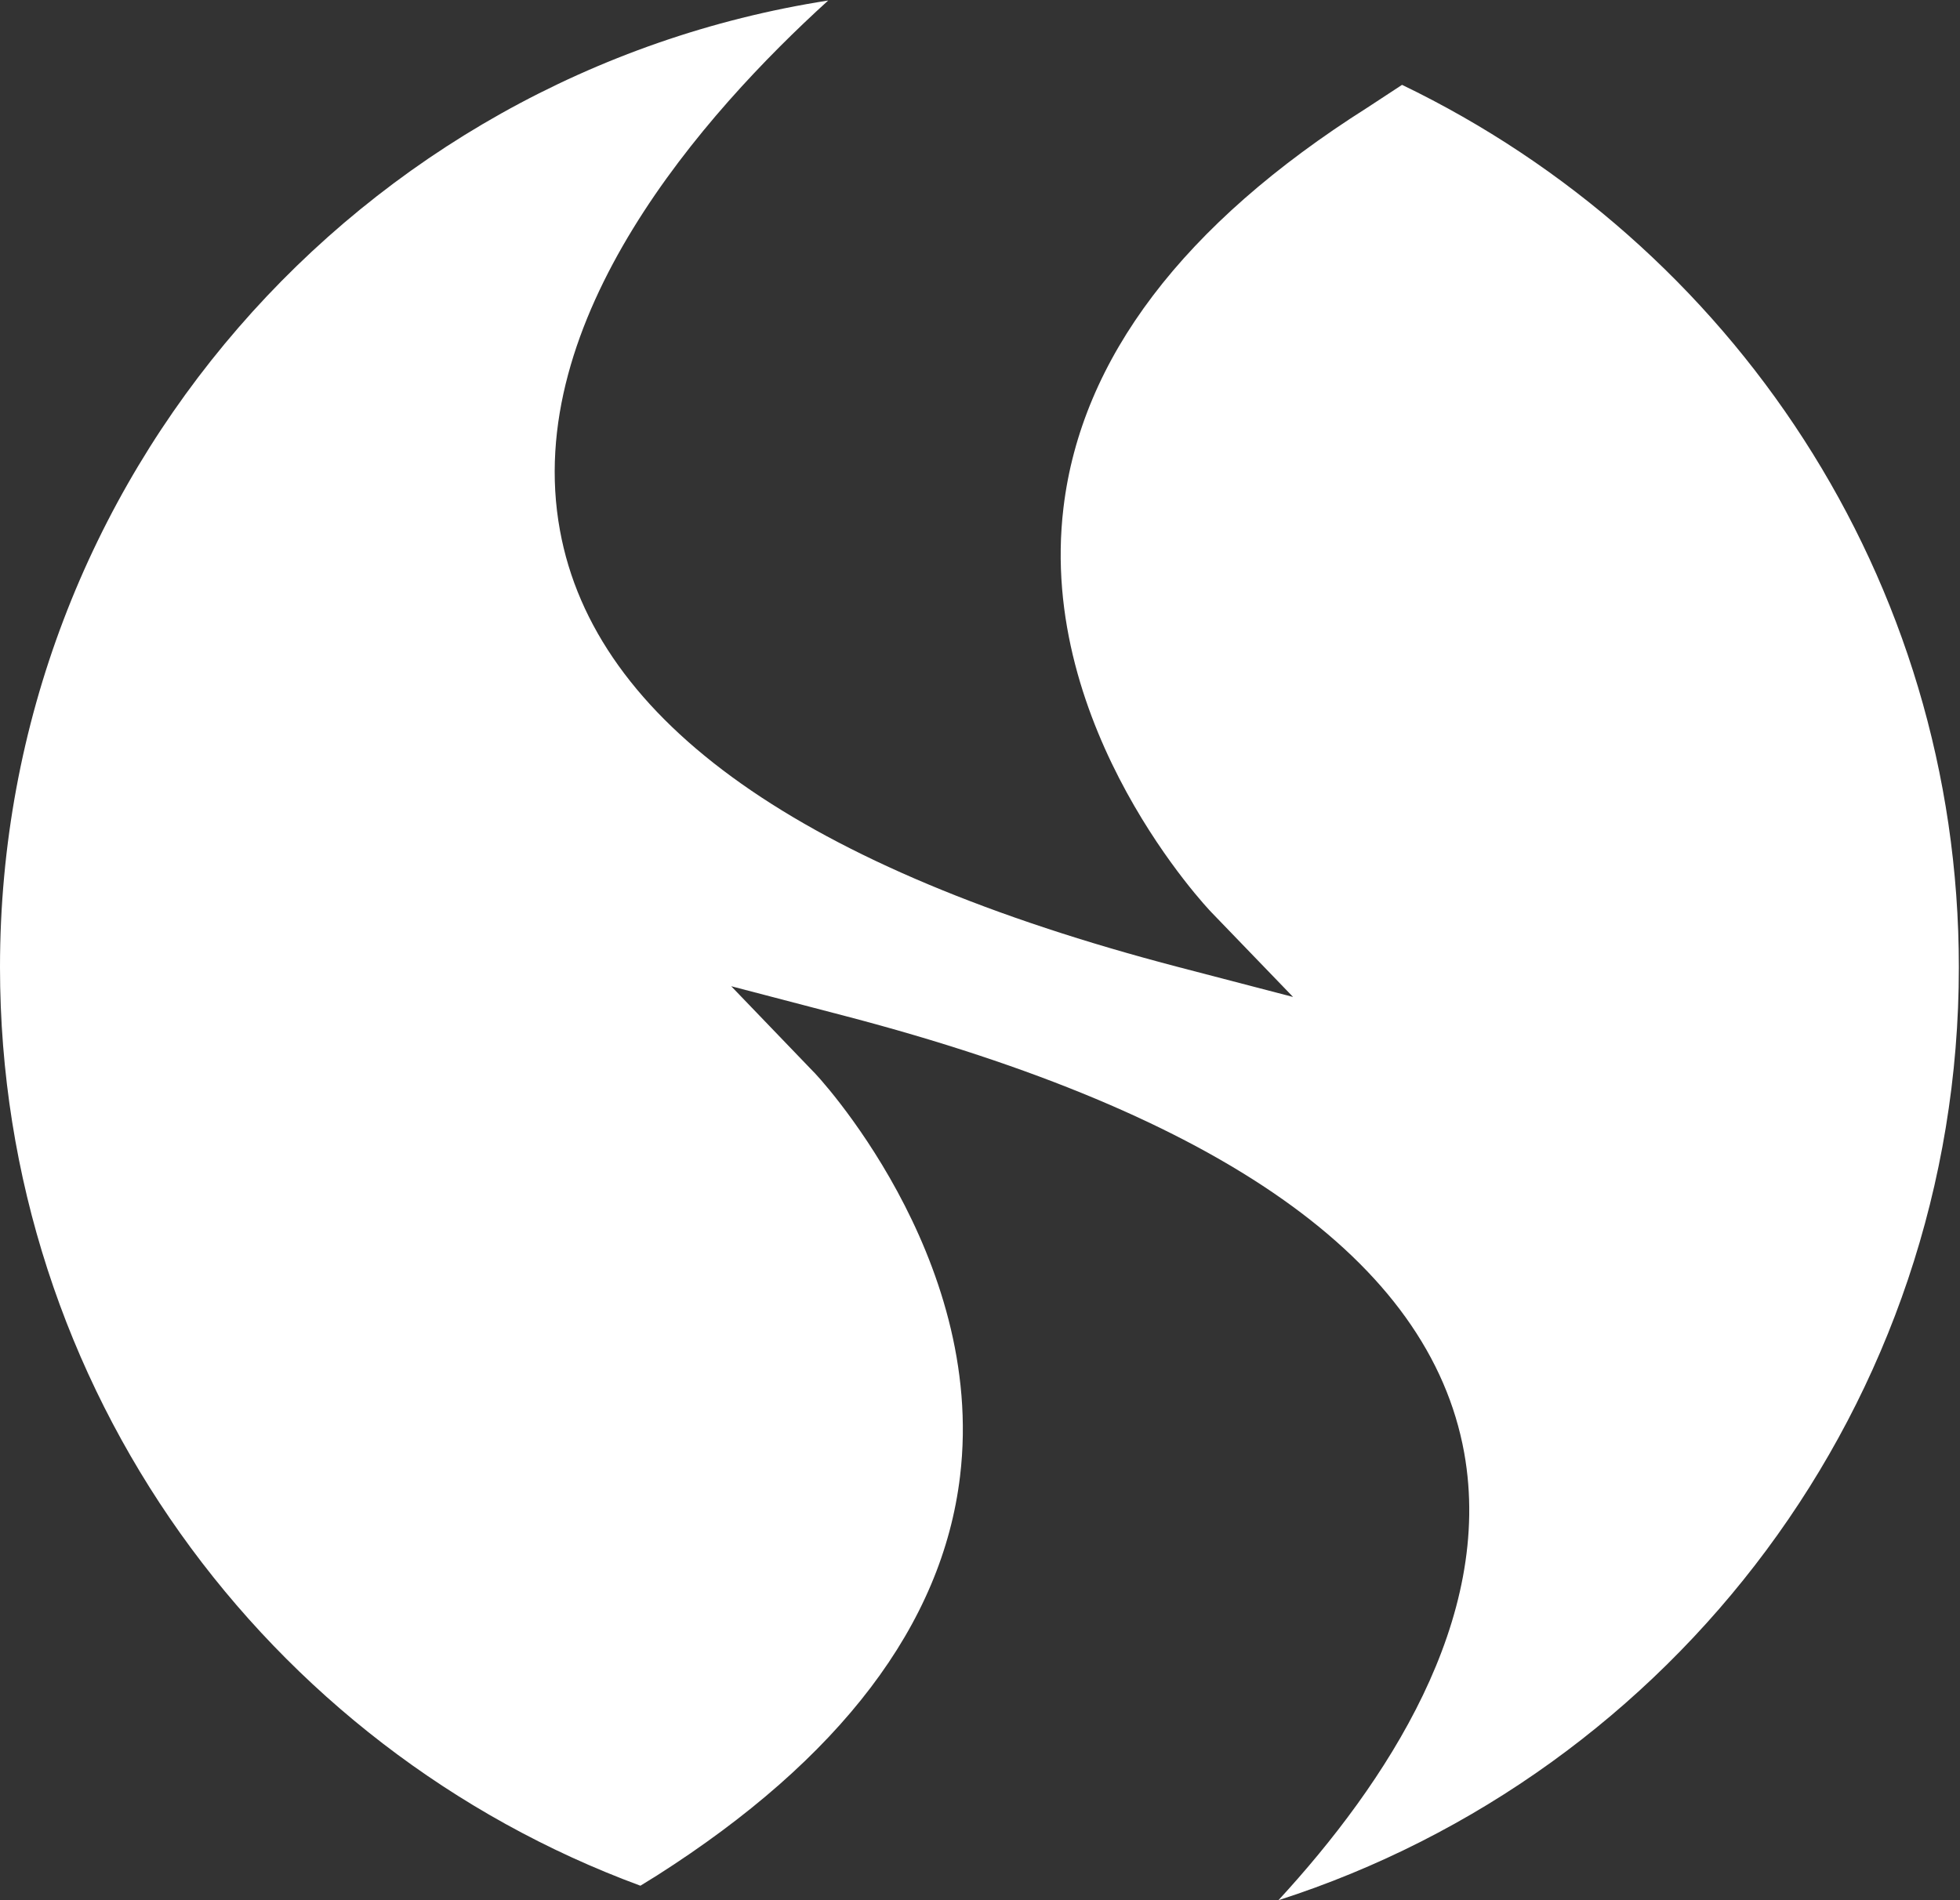
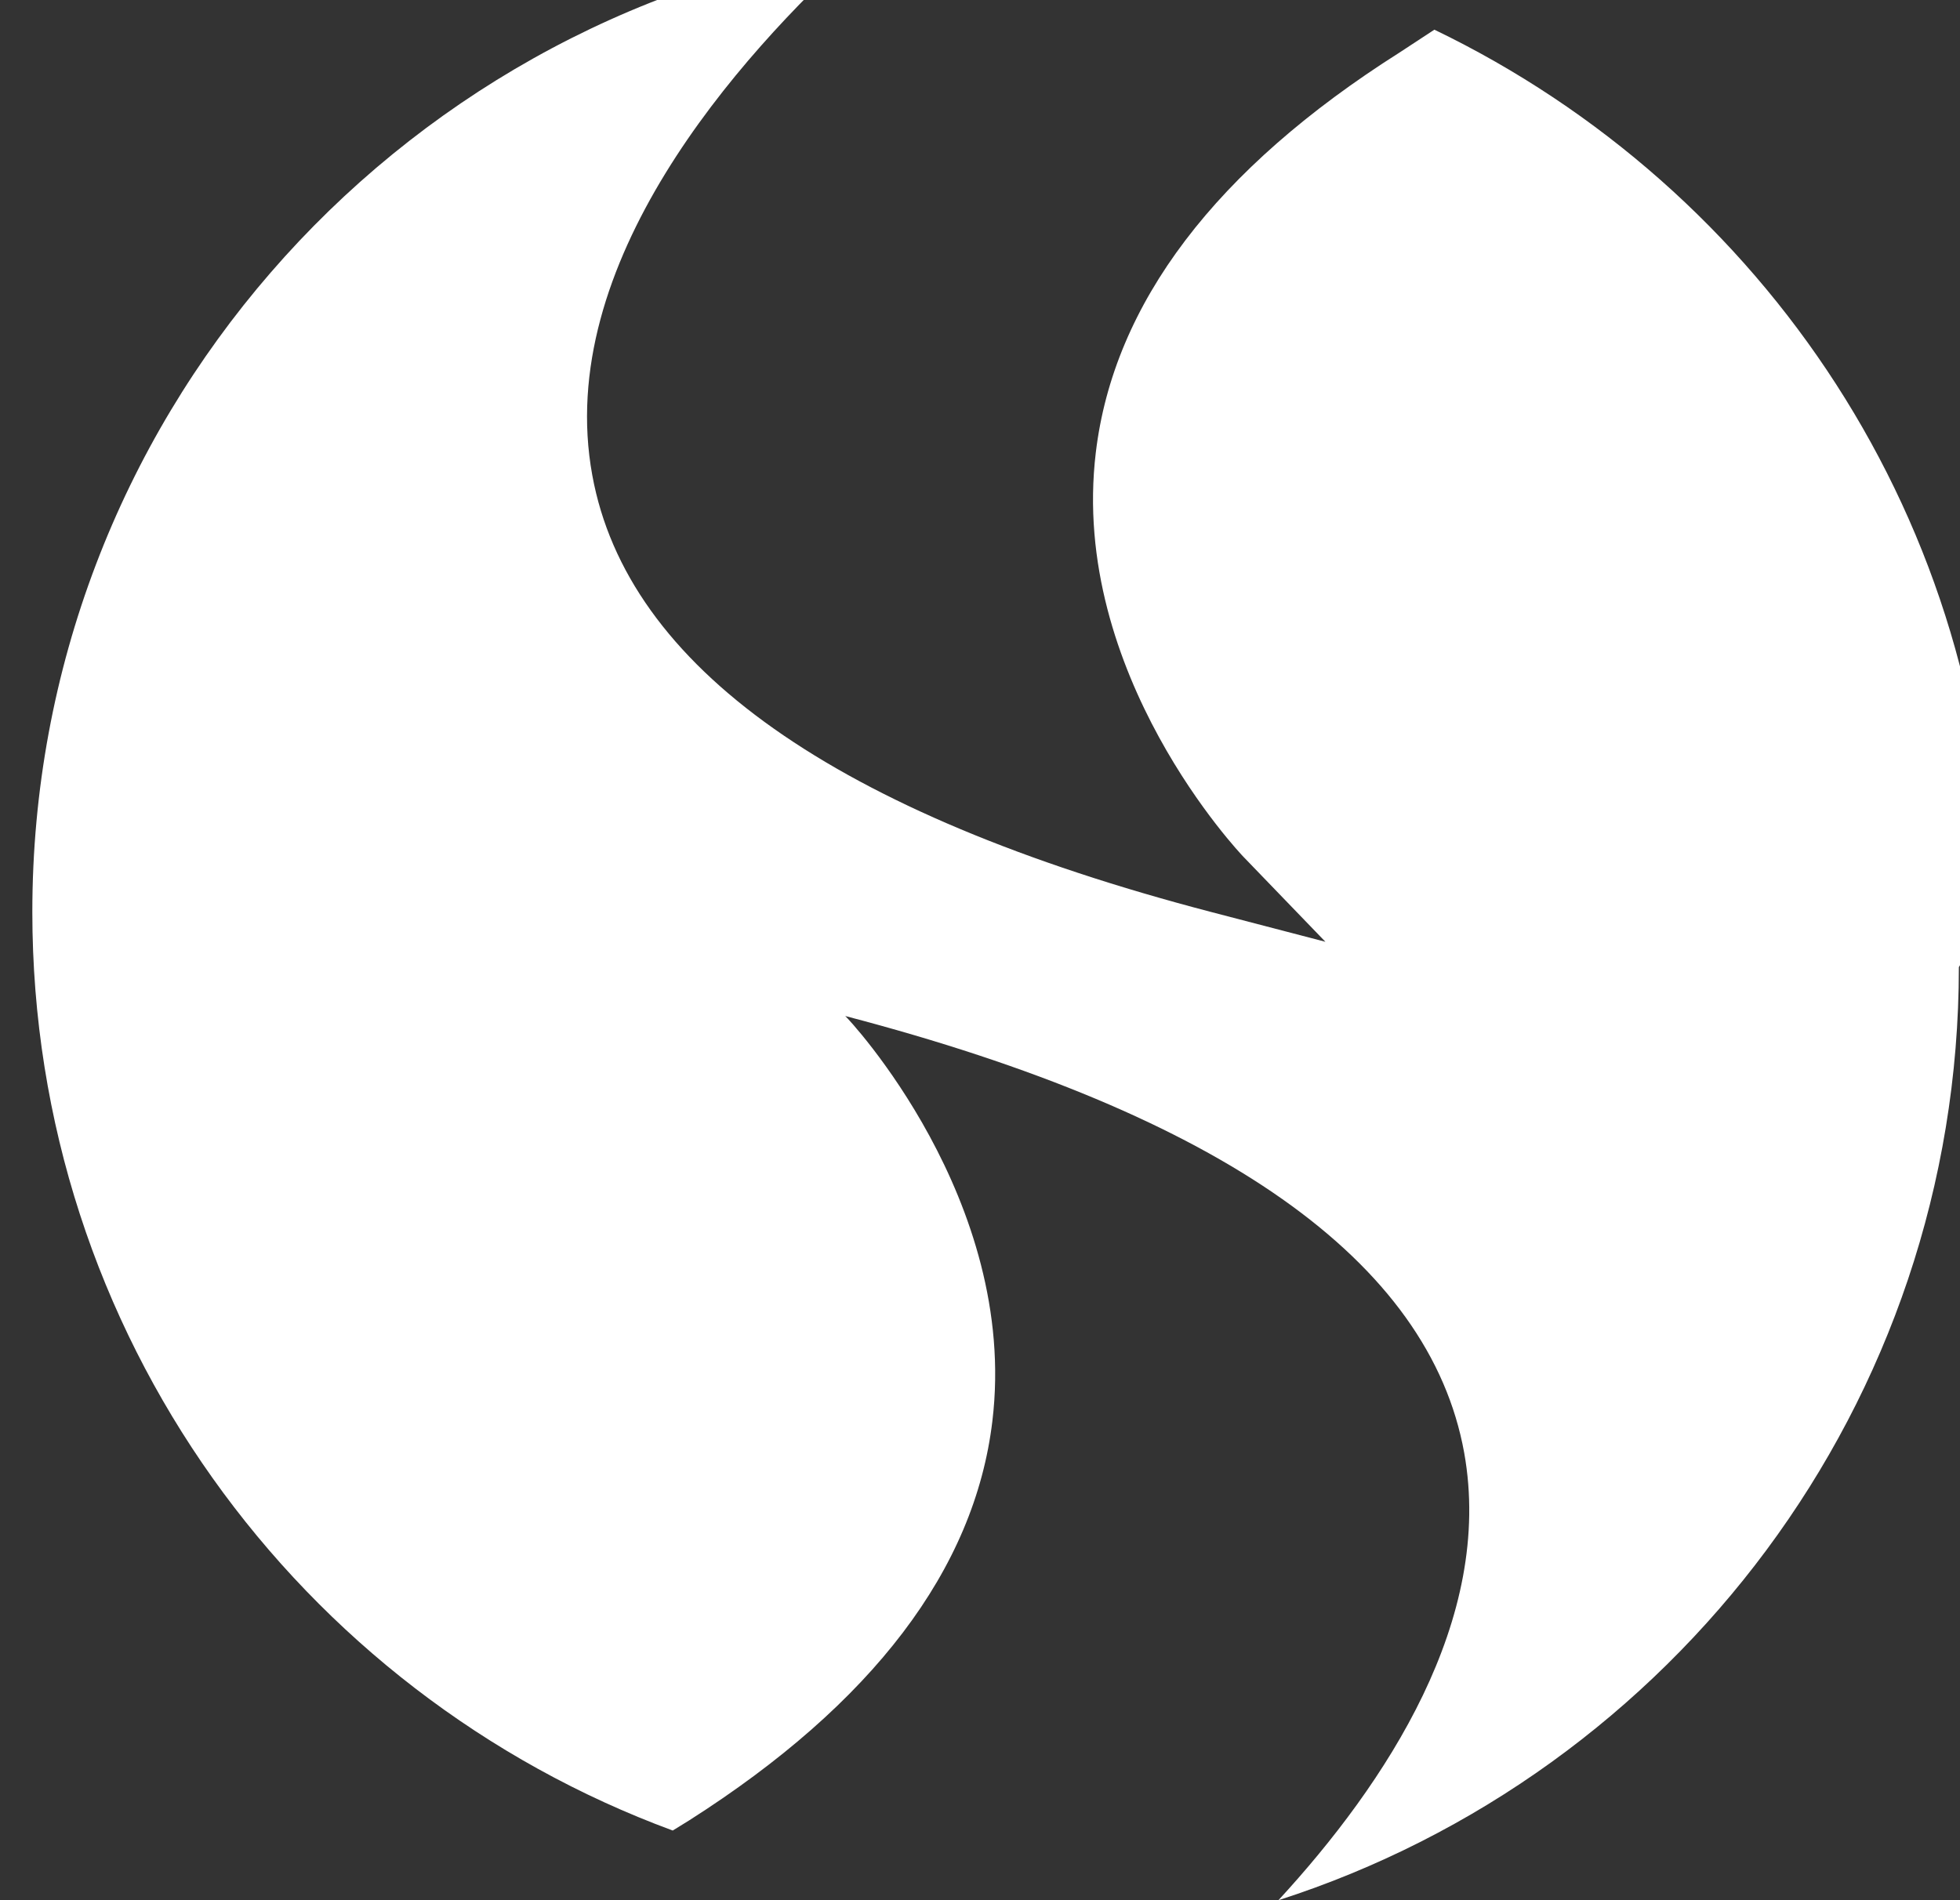
<svg xmlns="http://www.w3.org/2000/svg" version="1.2" viewBox="0 0 1552 1505" width="1552" height="1505">
  <rect x="0" y="0" width="1552" height="1505" fill="#333333" stroke="none" />
  <title>SVE</title>
  <style>
		.s0 { fill: #ffffff } 
	</style>
-   <path id="path1" fill-rule="evenodd" class="s0" d="m1551.1 766c0 345.9-226.5 638.6-538.8 739 85.4-92.8 170.8-222.3 147.1-354.4-27.5-152.1-192.8-268.1-490.1-345.9l-90.3-23.6 64.7 67.3c1.6 1 137.6 145.6 116.5 320.8-14 117.4-94.9 223.8-240 316.2l-13.1 8.1c-295.7-109-507.1-393.2-507.1-727.5 0-387.5 284.7-707.8 655.8-765.6-98.4 89.4-243 252.6-212.4 419.7 27.6 151.7 192.3 268.1 490 345.9l90.5 23.6-64.8-67.2c-1.5-1.5-138.1-144.7-117-320.3 14.1-118 94.8-224.5 240.5-316.8l27.6-18.1c260.6 125.6 440.9 390.6 440.9 698.8z" />
+   <path id="path1" fill-rule="evenodd" class="s0" d="m1551.1 766c0 345.9-226.5 638.6-538.8 739 85.4-92.8 170.8-222.3 147.1-354.4-27.5-152.1-192.8-268.1-490.1-345.9c1.6 1 137.6 145.6 116.5 320.8-14 117.4-94.9 223.8-240 316.2l-13.1 8.1c-295.7-109-507.1-393.2-507.1-727.5 0-387.5 284.7-707.8 655.8-765.6-98.4 89.4-243 252.6-212.4 419.7 27.6 151.7 192.3 268.1 490 345.9l90.5 23.6-64.8-67.2c-1.5-1.5-138.1-144.7-117-320.3 14.1-118 94.8-224.5 240.5-316.8l27.6-18.1c260.6 125.6 440.9 390.6 440.9 698.8z" />
</svg>